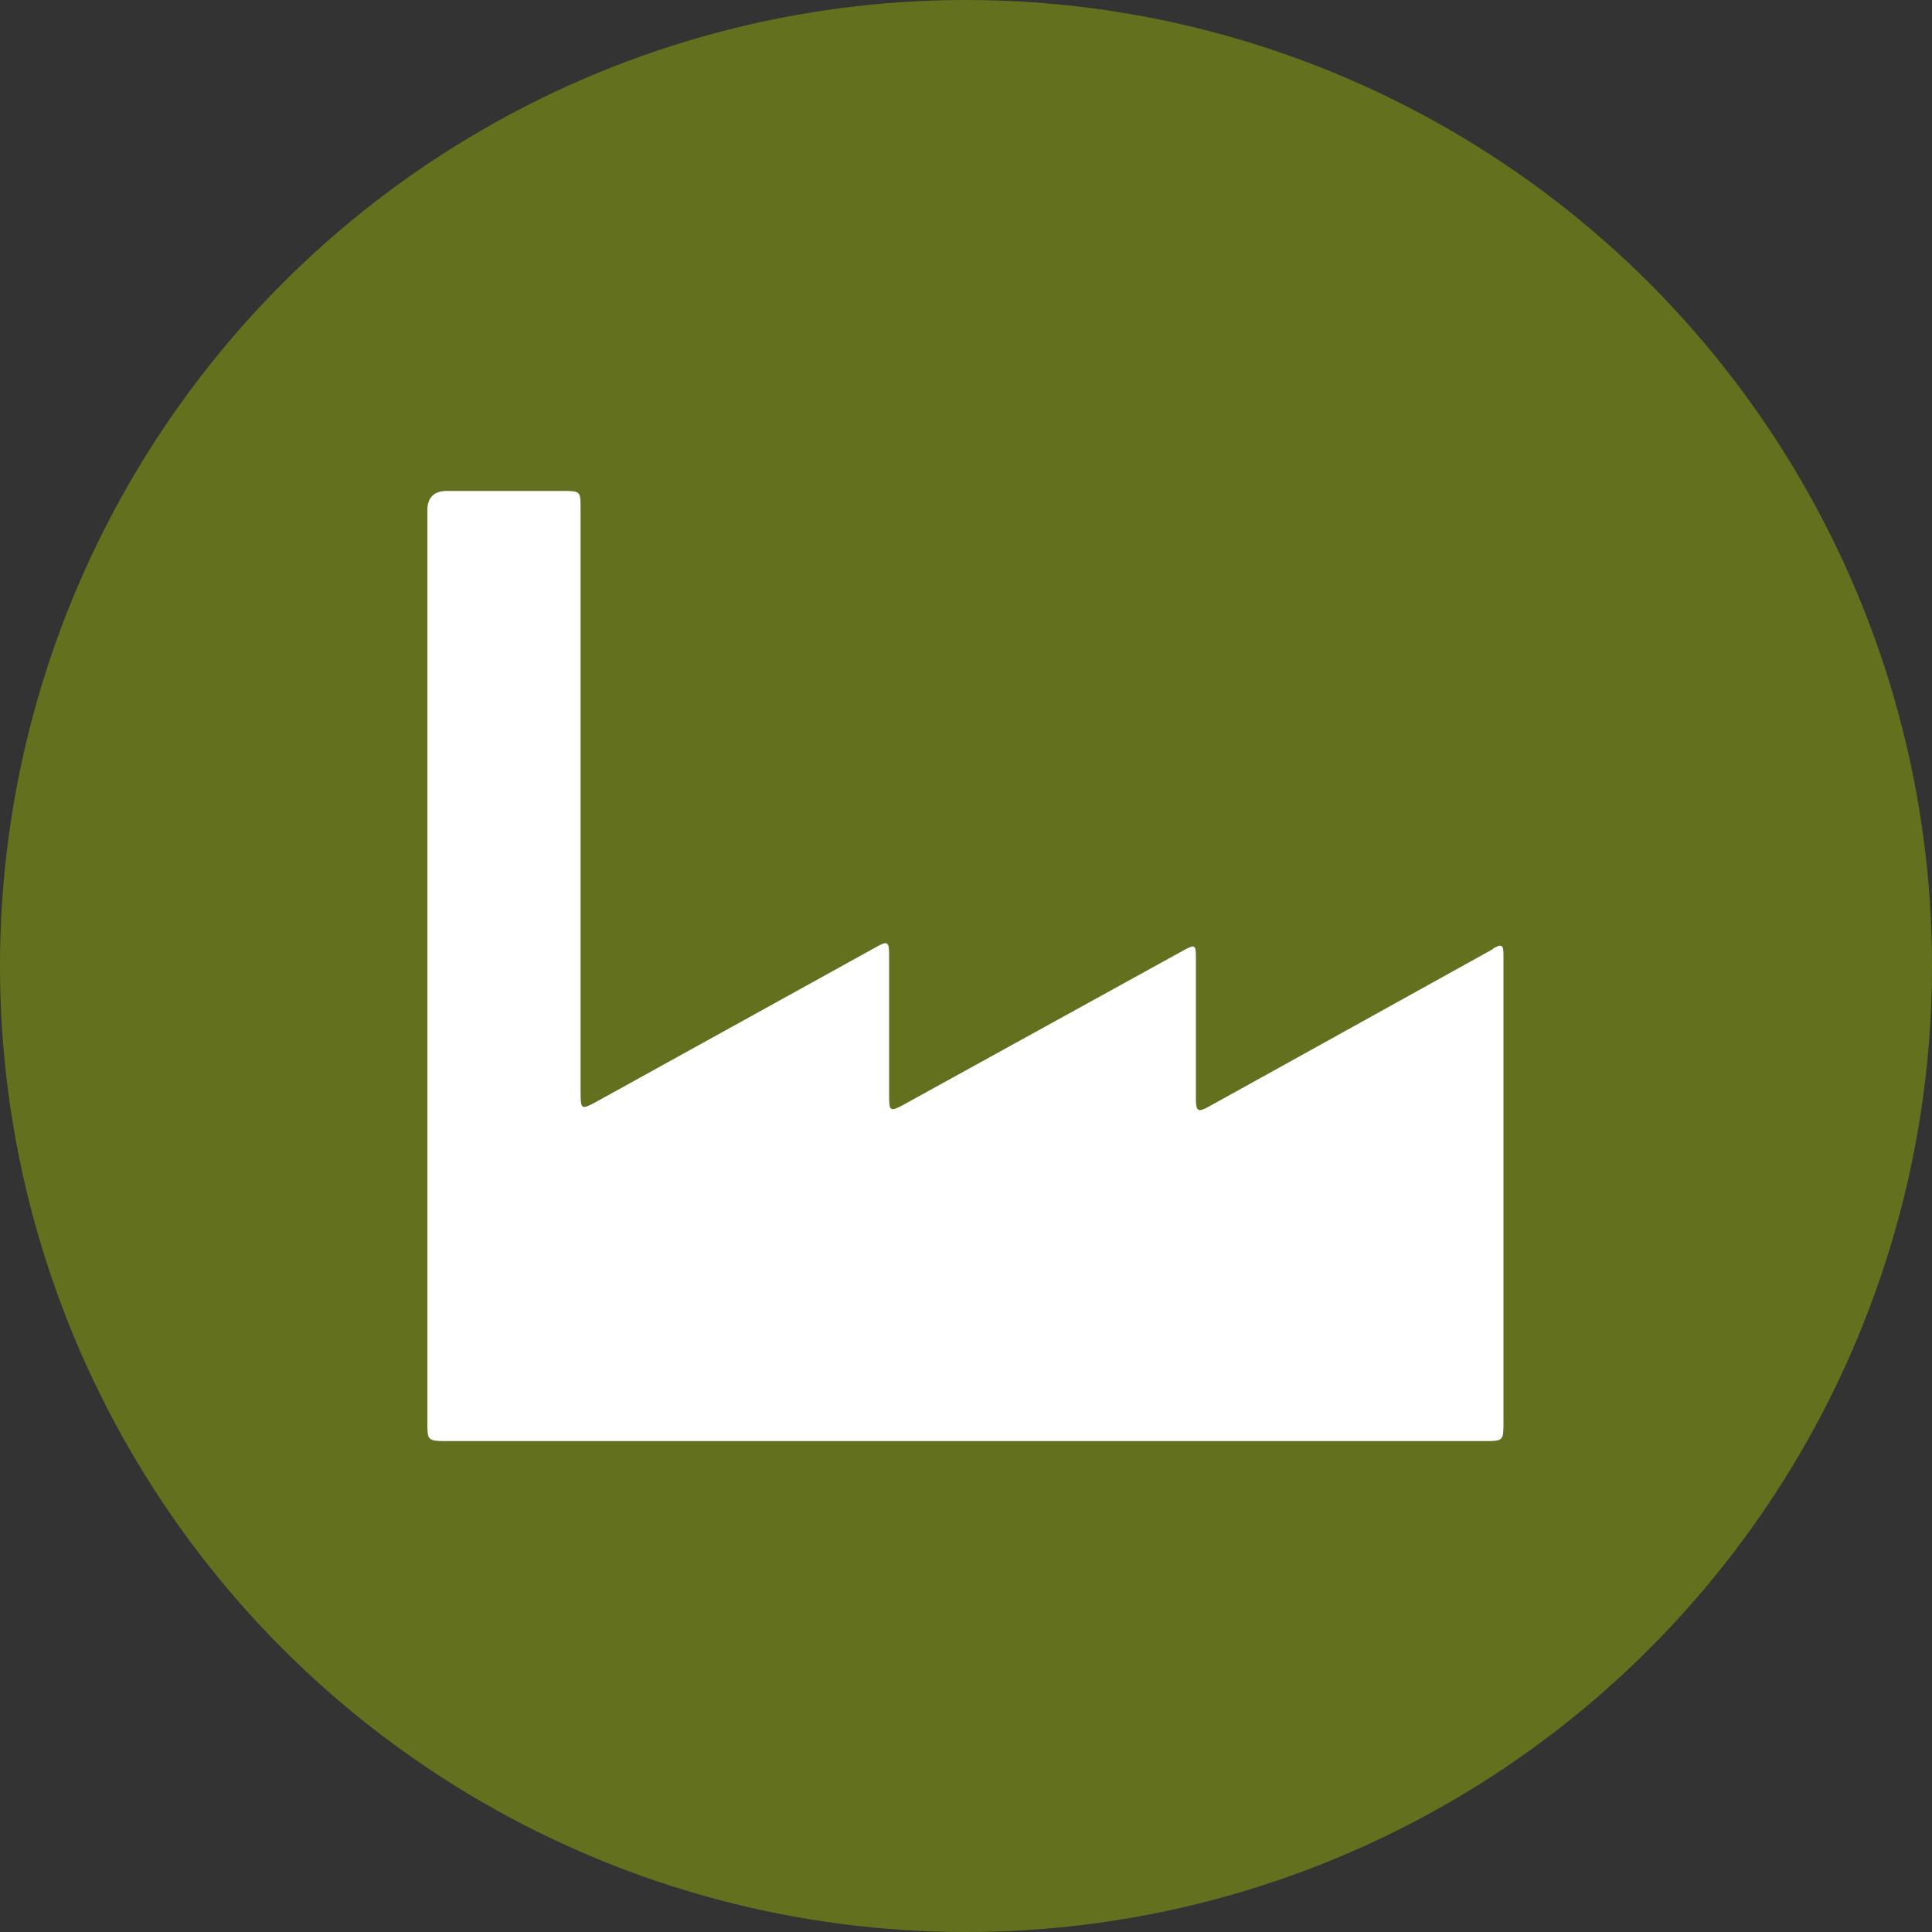
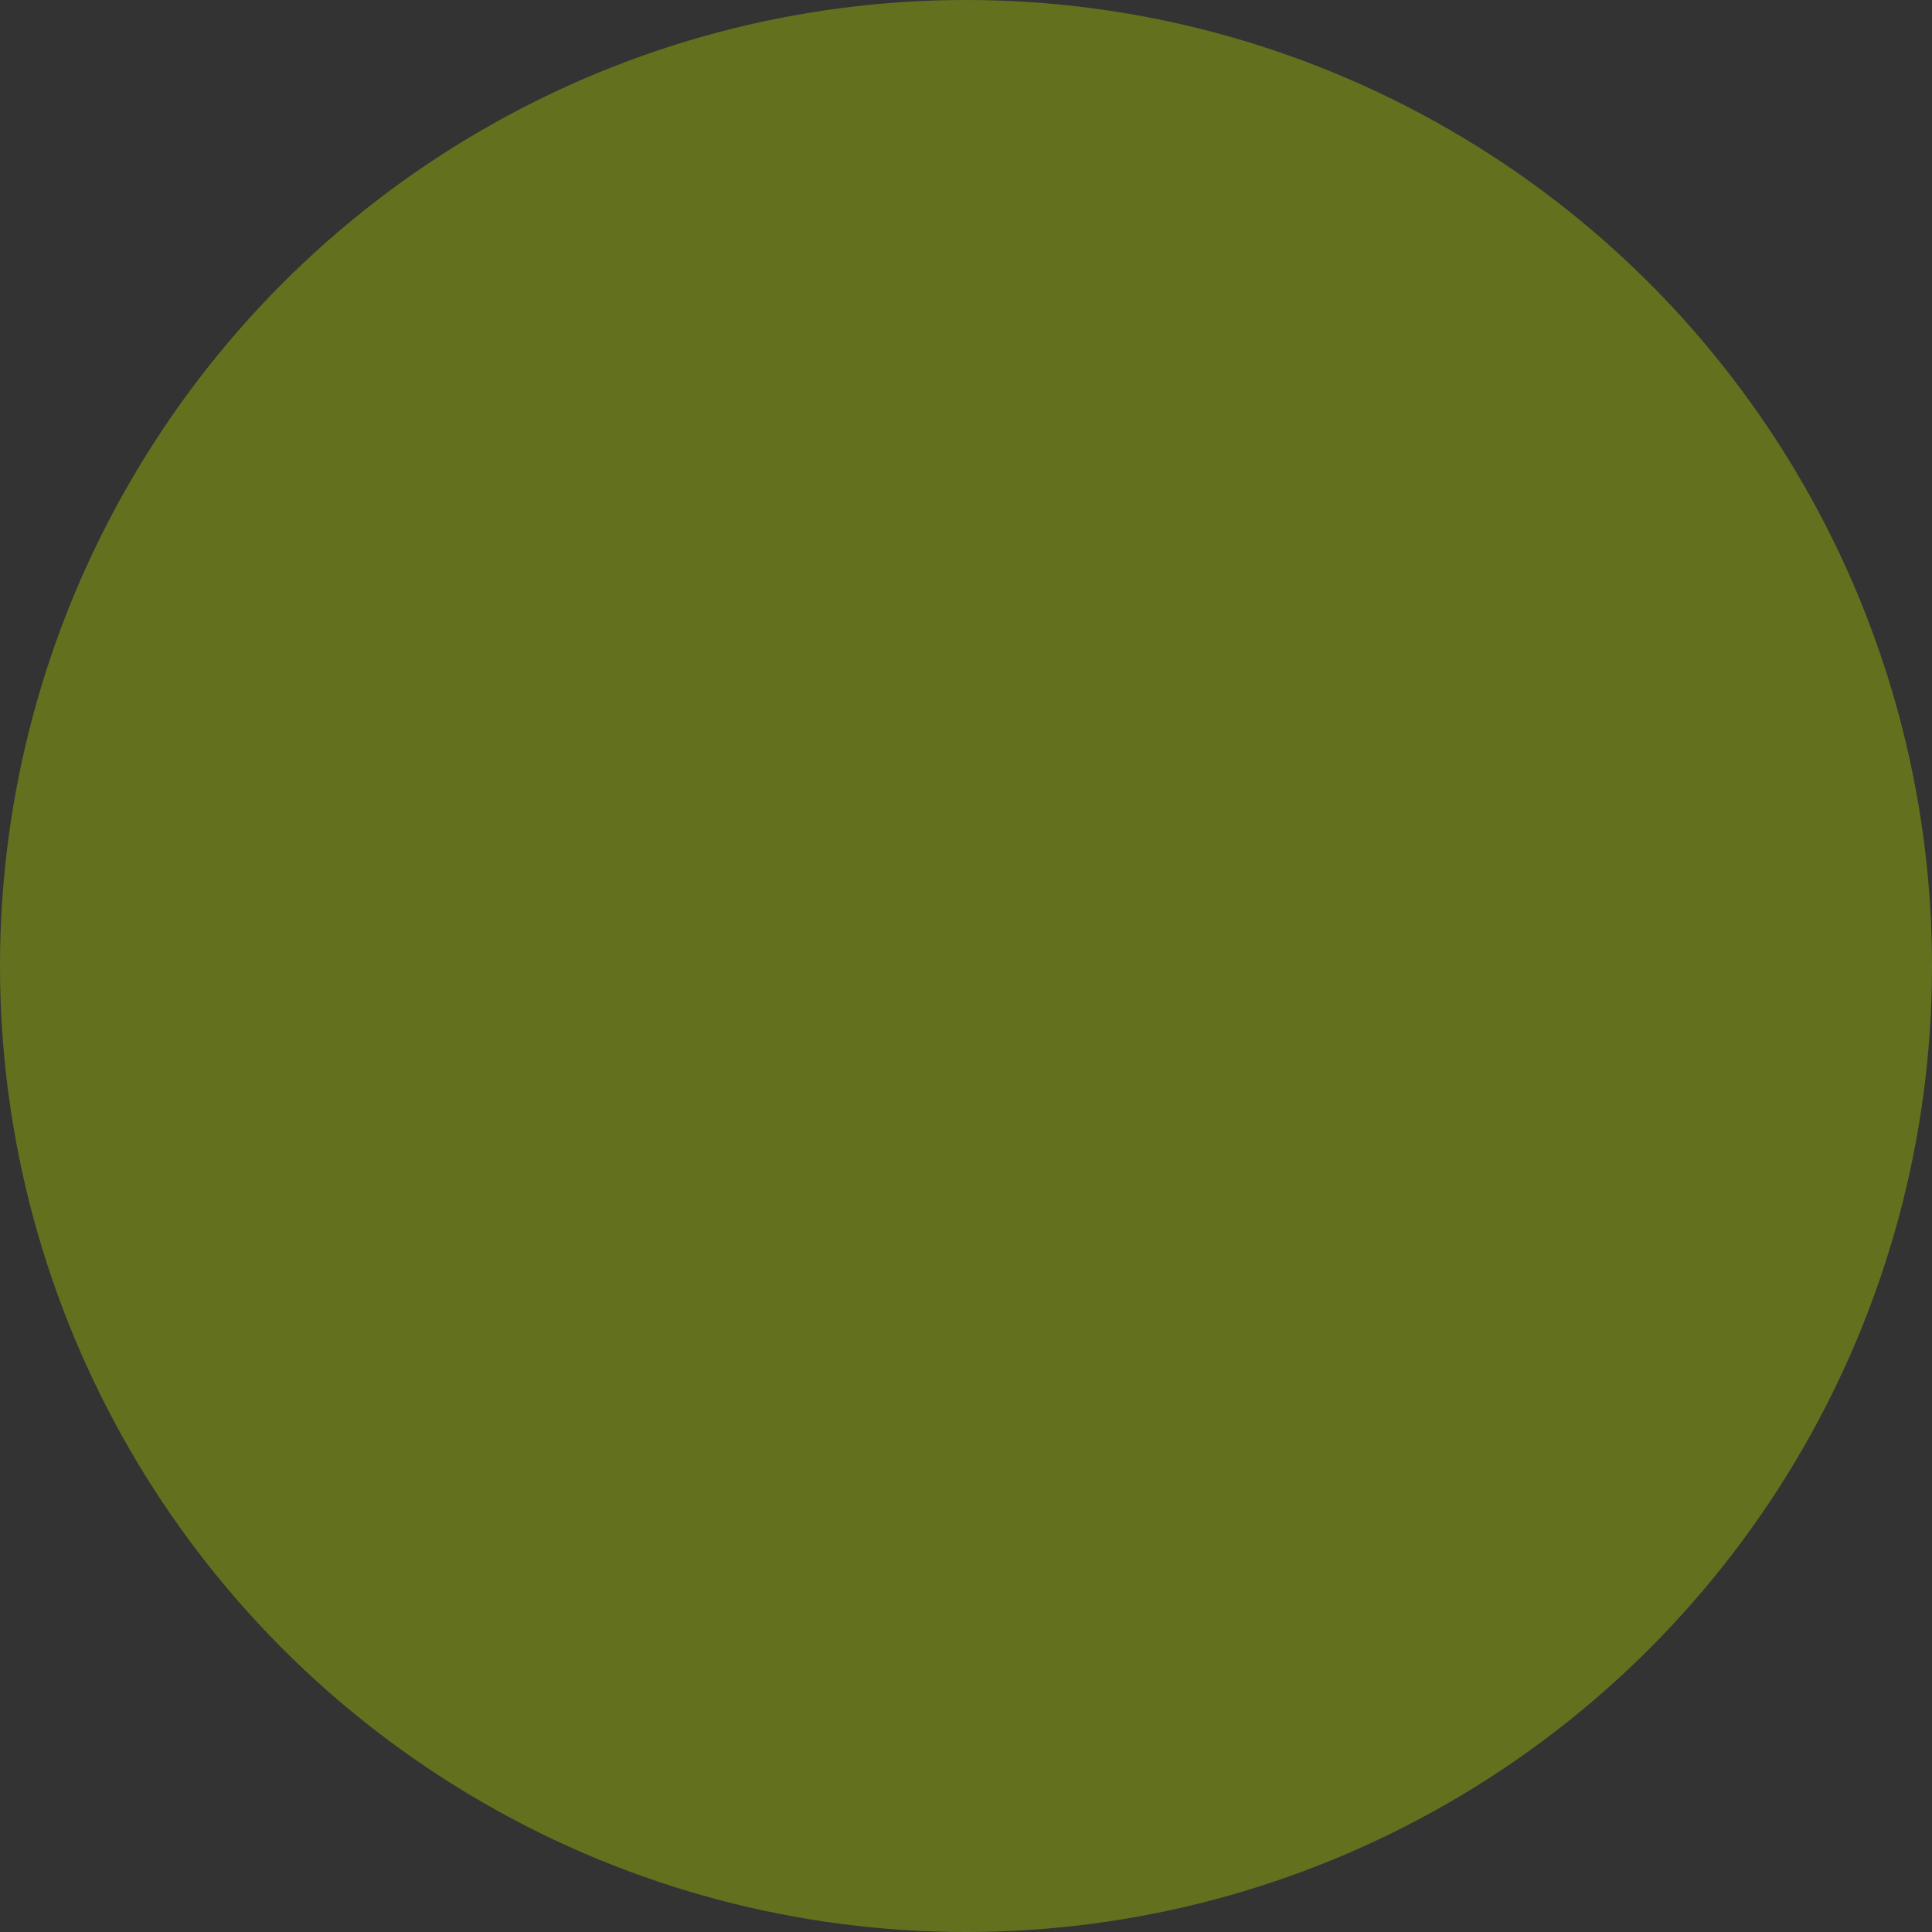
<svg xmlns="http://www.w3.org/2000/svg" id="Ebene_2" data-name="Ebene 2" viewBox="0 0 100 100">
  <rect x="0" y="0" width="100" height="100" fill="#333333" stroke="none" />
  <defs>
    <style>
      .cls-1 {
        fill: #fff;
      }

      .cls-2 {
        fill: #63711f;
      }
    </style>
  </defs>
  <g id="Ebene_1-2" data-name="Ebene 1">
    <g>
      <circle class="cls-2" cx="50" cy="50" r="50" />
-       <path class="cls-1" d="m77.3,49.11l-11.36,6.3-3.43,1.9c-.48.26-.6.2-.61-.36v-7.39c0-.66-.05-.69-.62-.38l-14.53,8.01c-.67.36-.73.32-.73-.45v-7.33c0-.67-.09-.72-.67-.39l-14.36,7.94c-.93.51-.94.51-.94-.53v-30.13c0-.85,0-.89-.9-.89h-6q-1.03,0-1.03,1.01v47.32c0,.77.05.84.84.85h53.96c.86,0,.9-.04.9-.9v-24.23c0-.57-.08-.62-.55-.36Z" />
    </g>
  </g>
</svg>